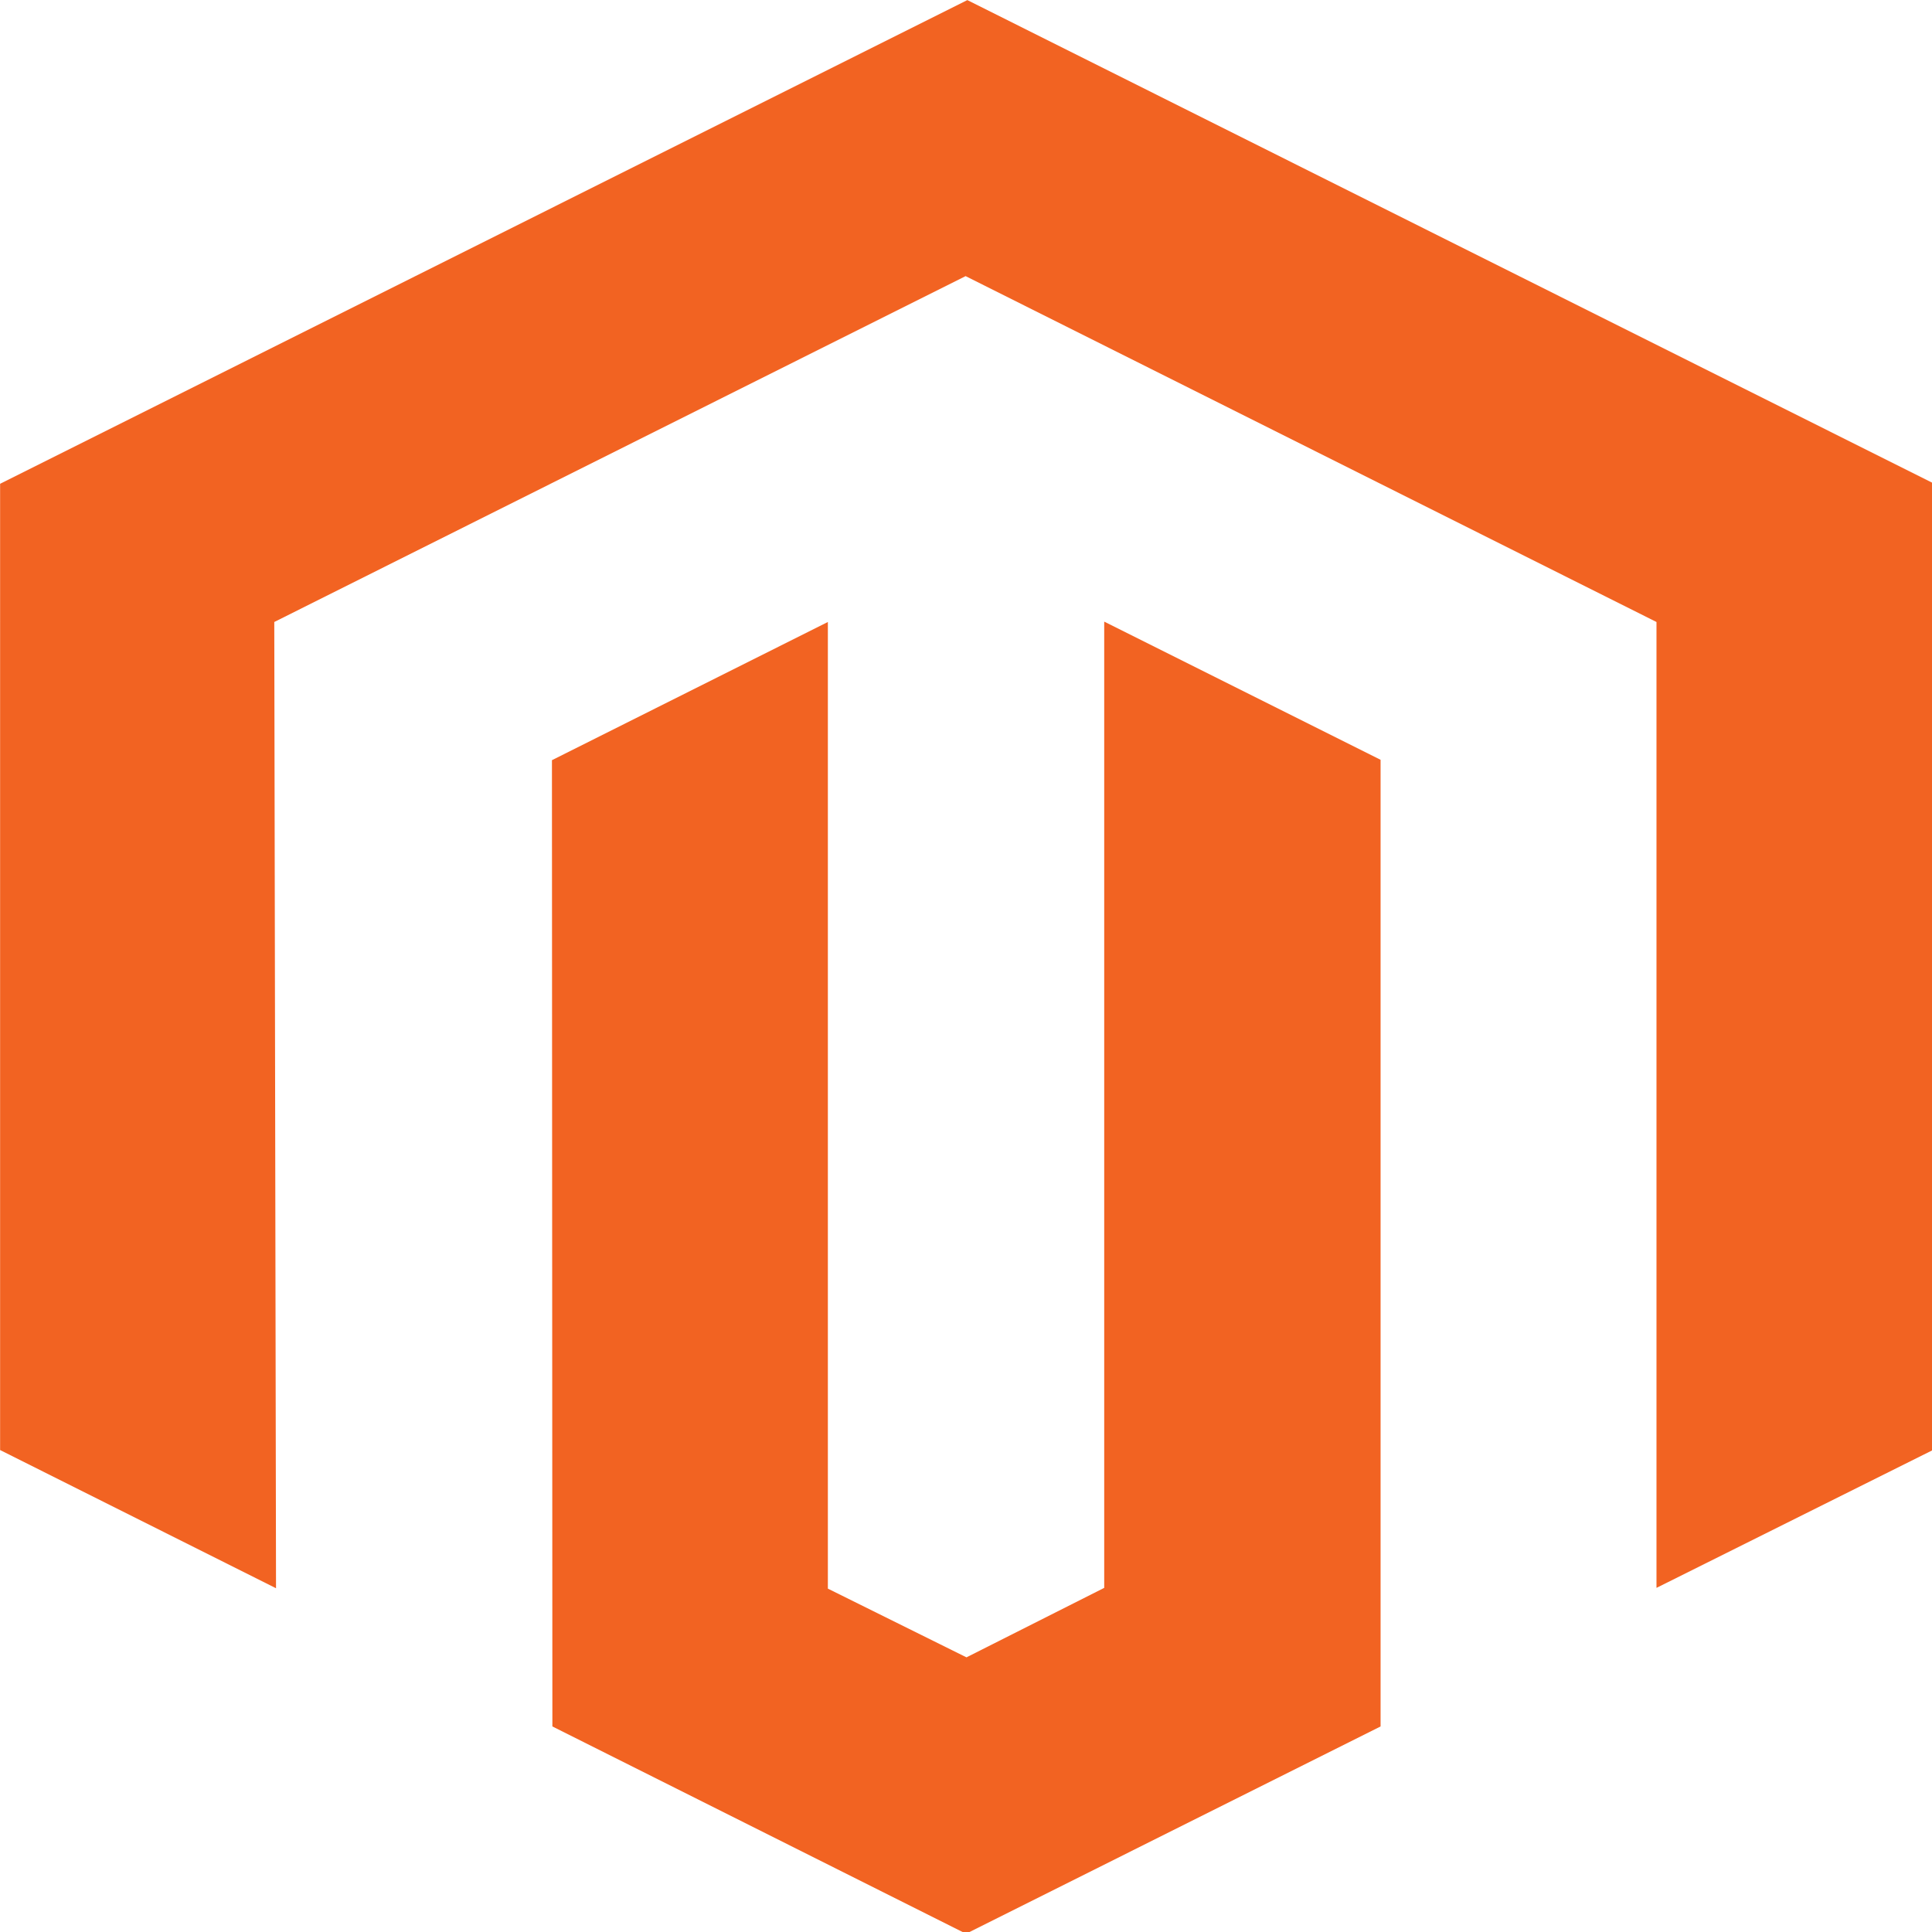
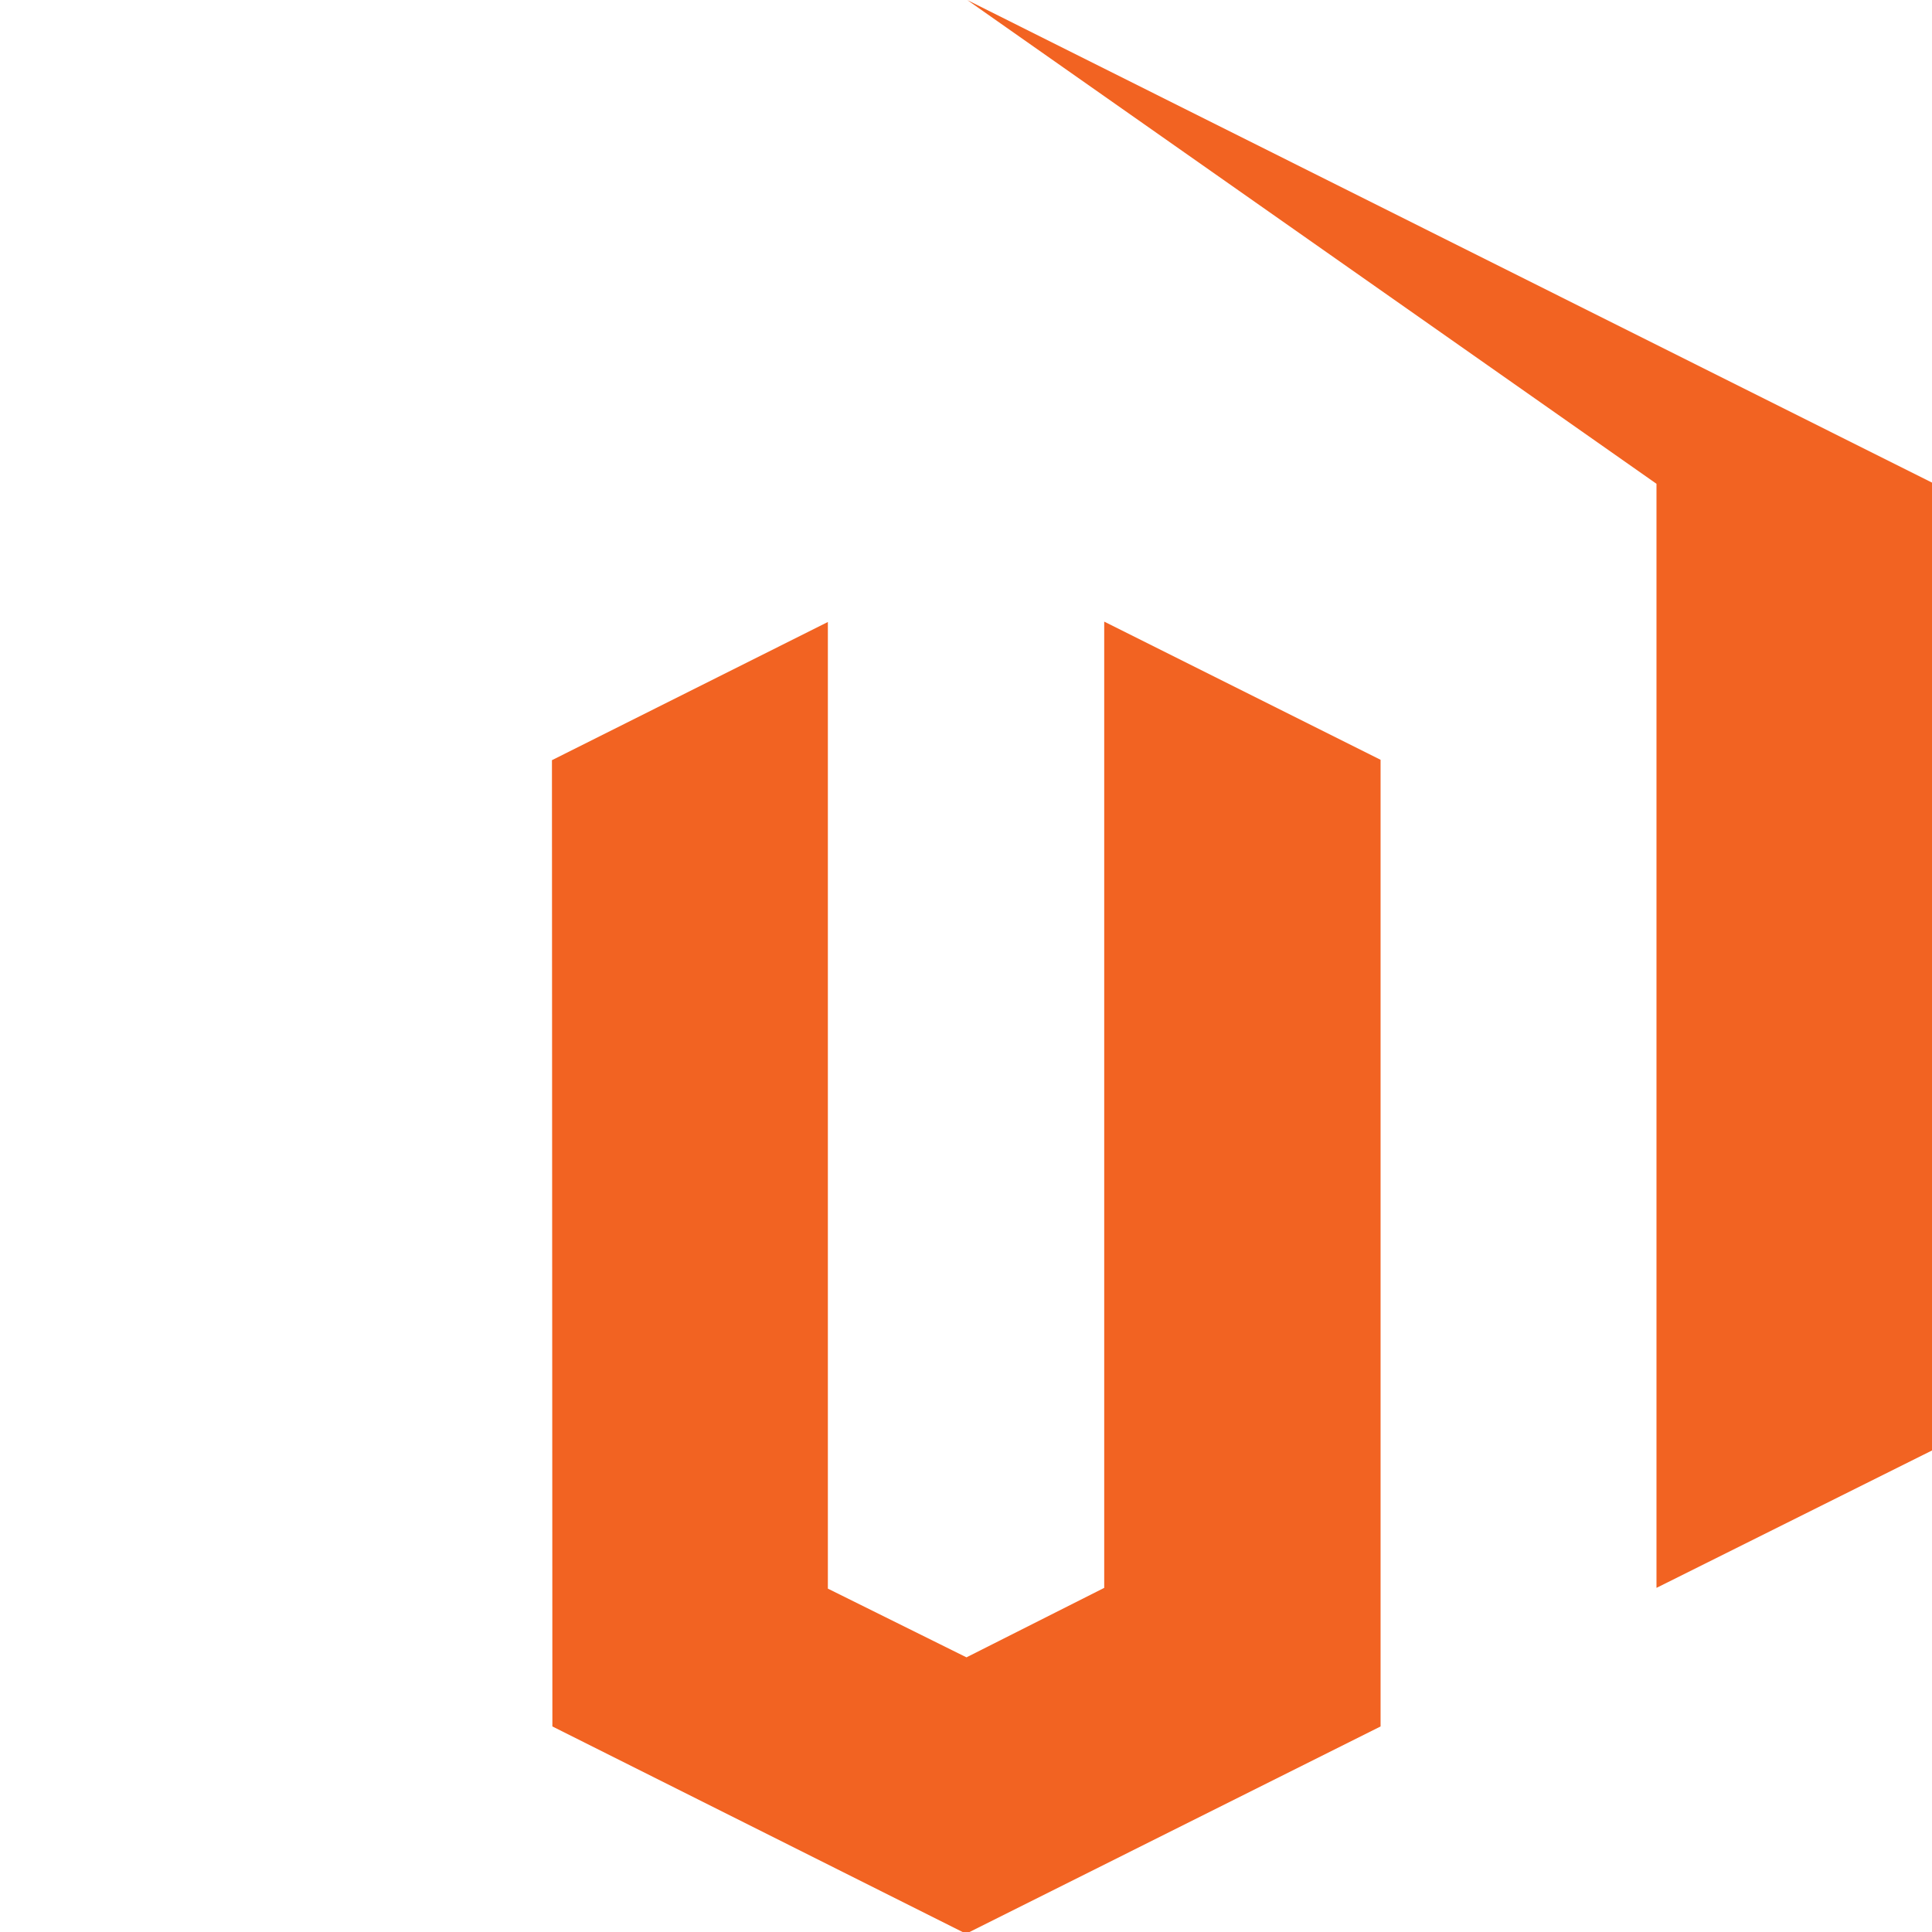
<svg xmlns="http://www.w3.org/2000/svg" xmlns:ns1="http://sodipodi.sourceforge.net/DTD/sodipodi-0.dtd" xmlns:ns2="http://www.inkscape.org/namespaces/inkscape" height="256" version="1.1" viewBox="0 0 256 256" width="256" xml:space="preserve" id="svg8" ns1:docname="Magento.svg" ns2:version="0.92.4 (5da689c313, 2019-01-14)">
  <defs id="defs12" />
  <ns1:namedview pagecolor="#ffffff" bordercolor="#666666" borderopacity="1" objecttolerance="10" gridtolerance="10" guidetolerance="10" ns2:pageopacity="0" ns2:pageshadow="2" ns2:window-width="3840" ns2:window-height="1521" id="namedview10" showgrid="false" ns2:zoom="0.4609375" ns2:cx="199.143" ns2:cy="229.998" ns2:window-x="-9" ns2:window-y="-9" ns2:window-maximized="1" ns2:current-layer="svg8" />
  <g id="_x32_04-magento" transform="matrix(0.643,0,0,0.557,-36.545,-14.47)">
    <g id="g4">
-       <path d="m 455.145,140.888 v 230.044 l -56.953,32.787 V 173.944 l -142.373,-82.28 -142.462,82.28 0.359,229.862 -56.859,-32.875 V 141.068 L 256.178,26.001 Z M 284.383,403.719 256,420.246 227.436,403.898 V 173.944 l -56.86,32.875 0.09,229.865 85.244,49.314 85.425,-49.314 V 206.73 l -56.951,-32.876 v 229.865 z" style="fill:#f26322" id="path2" ns2:connector-curvature="0" />
+       <path d="m 455.145,140.888 v 230.044 l -56.953,32.787 V 173.944 V 141.068 L 256.178,26.001 Z M 284.383,403.719 256,420.246 227.436,403.898 V 173.944 l -56.86,32.875 0.09,229.865 85.244,49.314 85.425,-49.314 V 206.73 l -56.951,-32.876 v 229.865 z" style="fill:#f26322" id="path2" ns2:connector-curvature="0" />
    </g>
  </g>
  <g id="Layer_1" transform="matrix(0.643,0,0,0.557,-36.545,-14.47)" />
</svg>